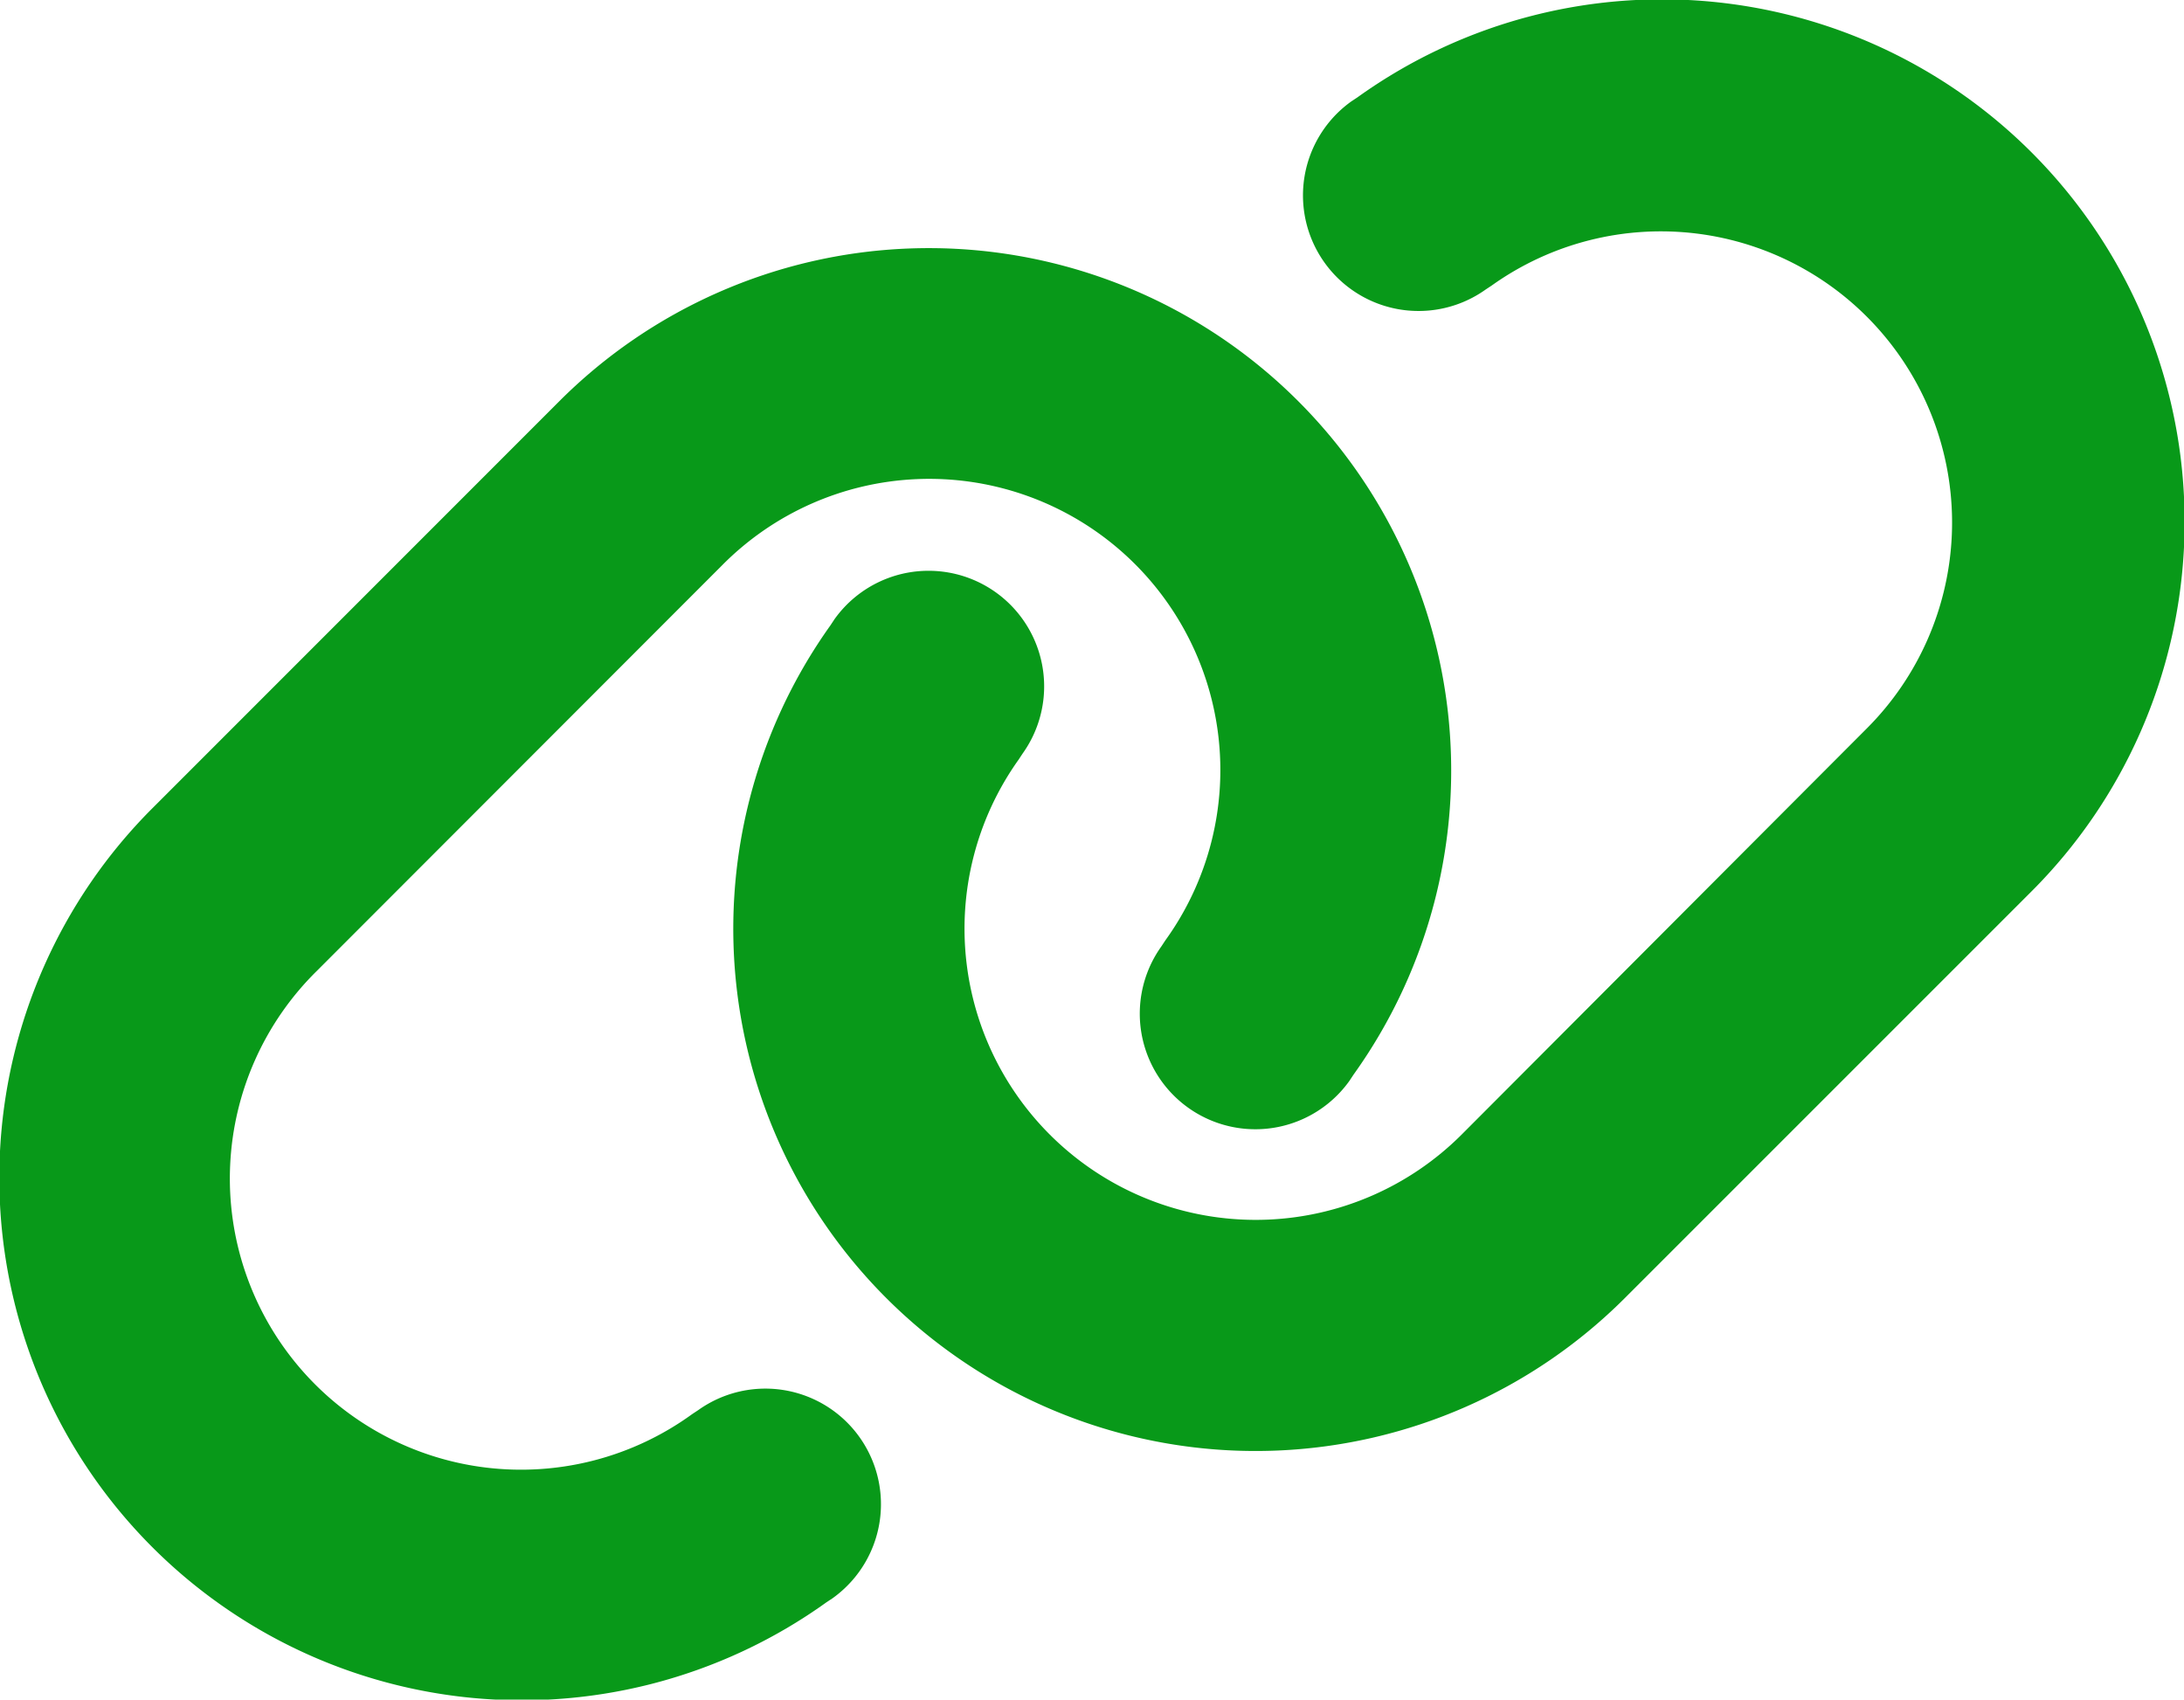
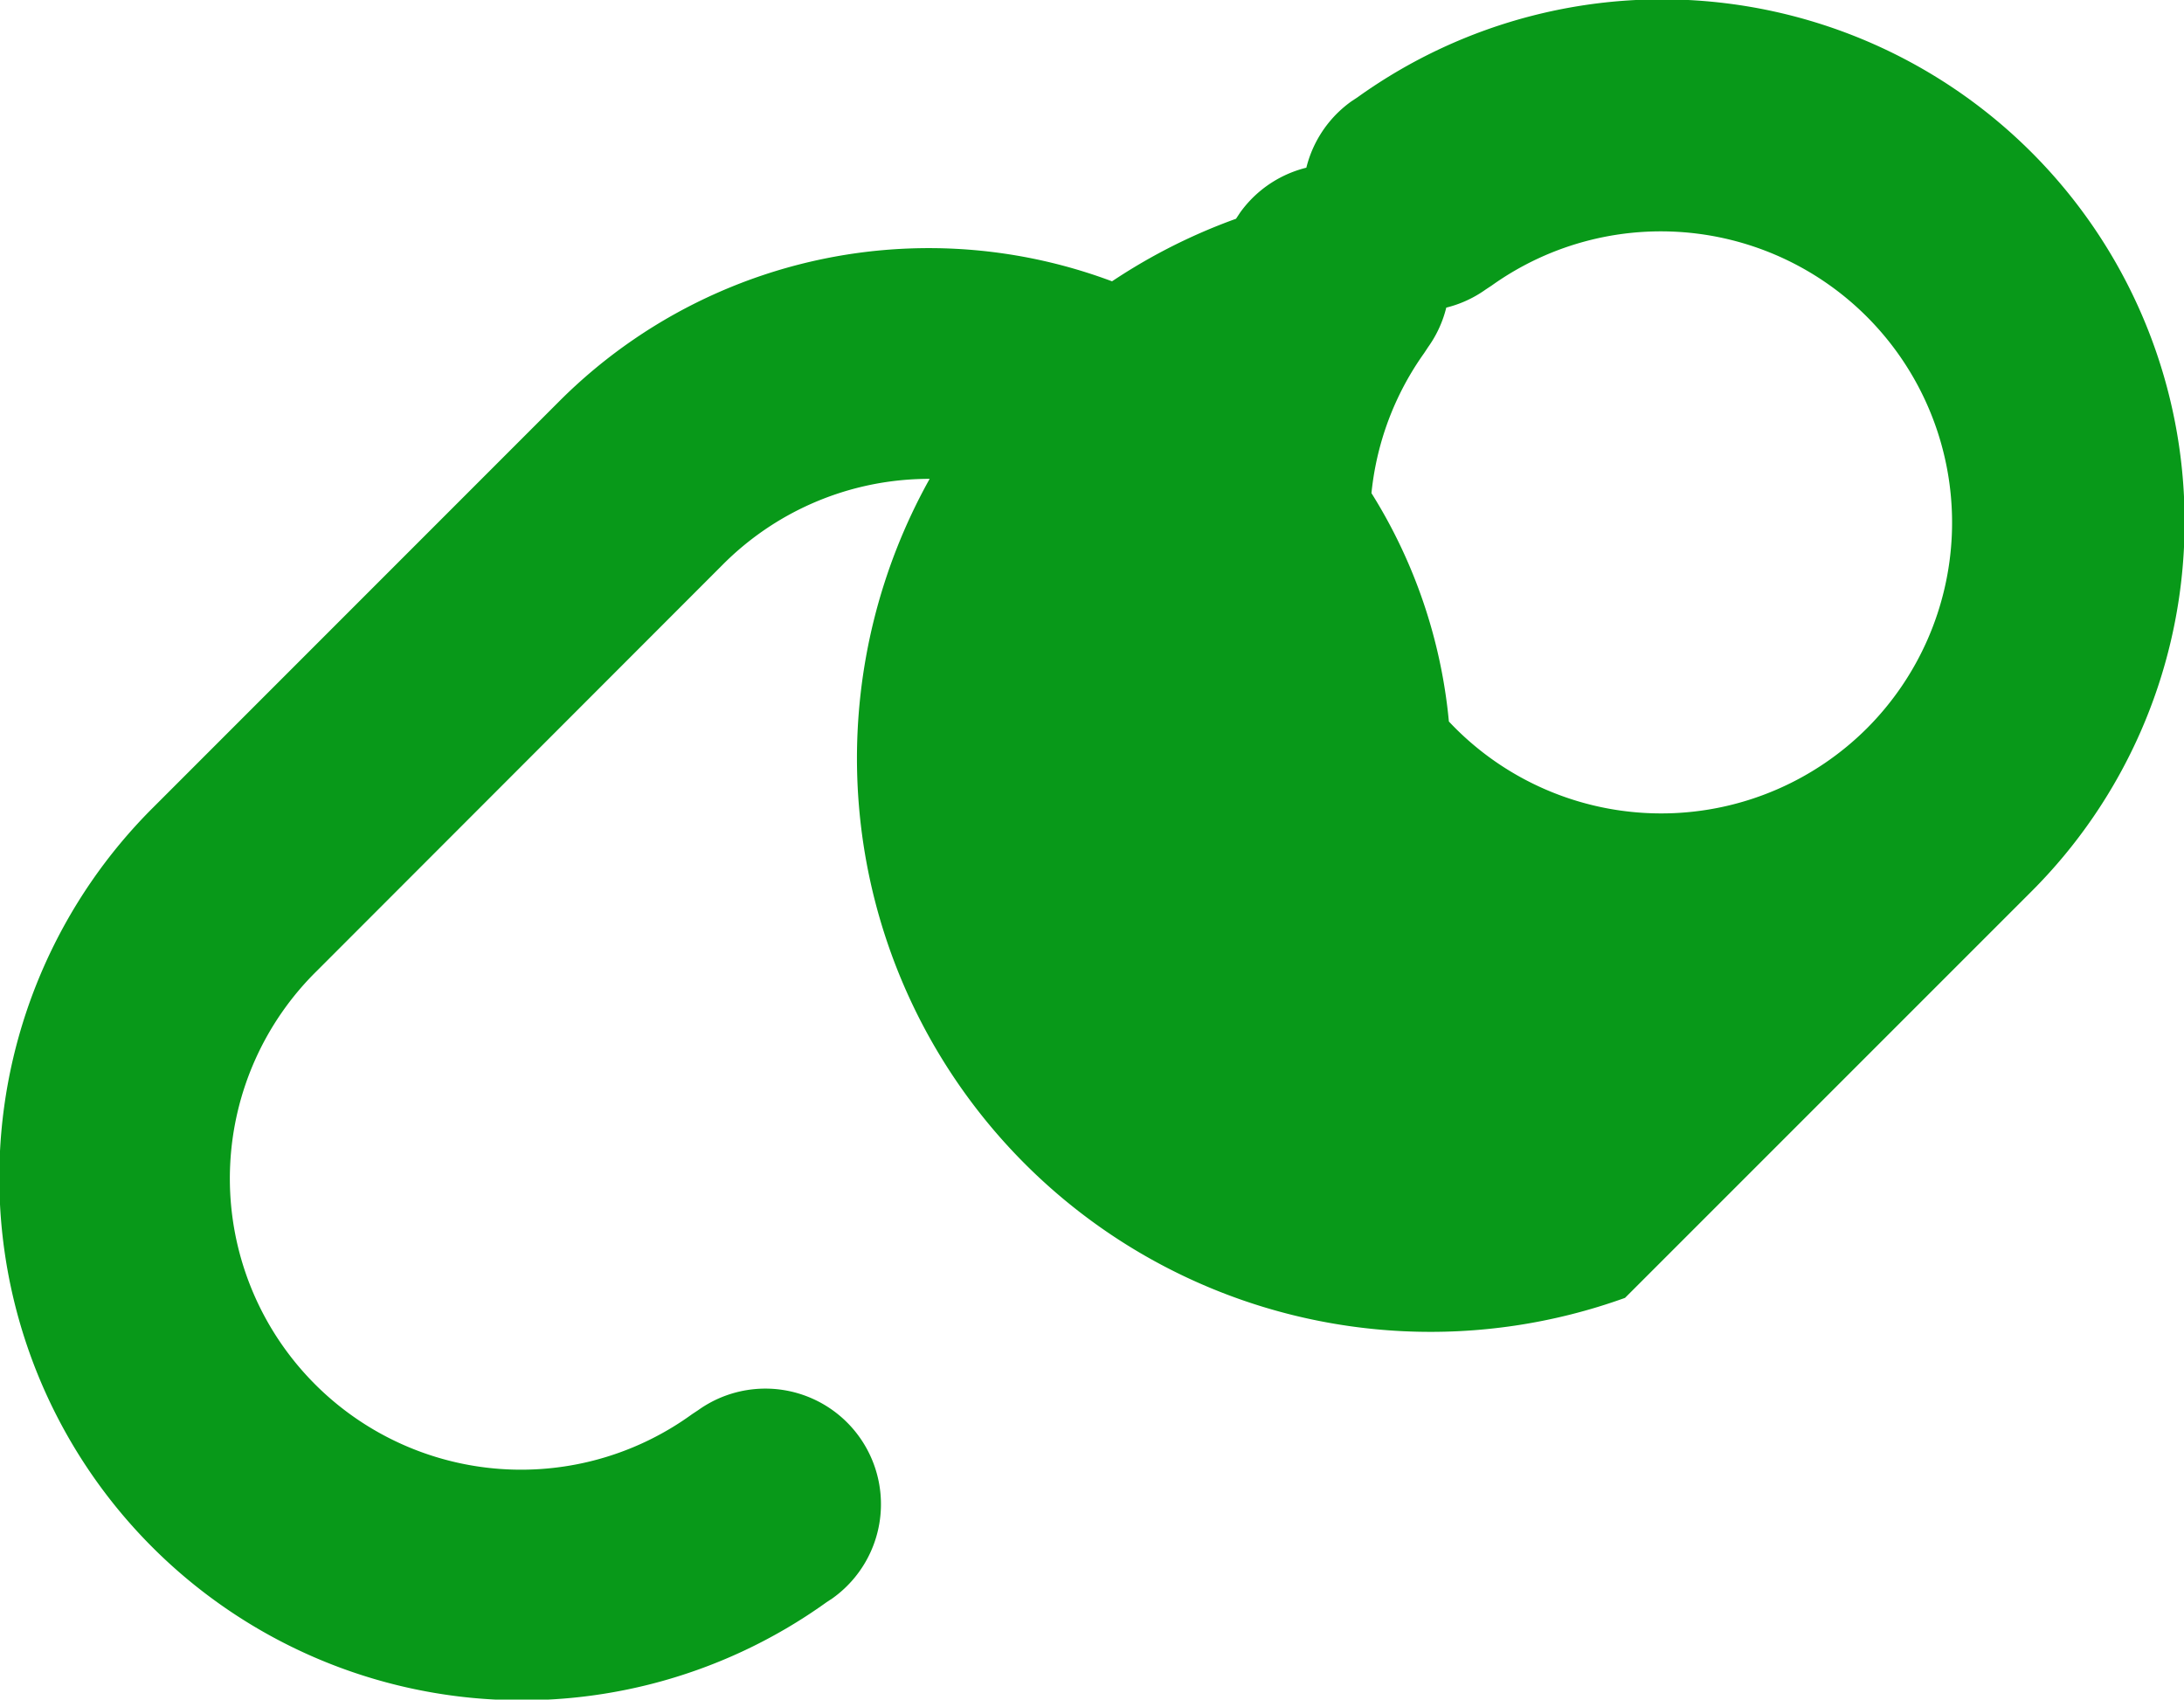
<svg xmlns="http://www.w3.org/2000/svg" width="36" height="28.016" viewBox="0 0 36 28.016">
-   <path id="chain" d="M51.3,35.55a8.613,8.613,0,0,0-11.1-13.1l-.1.066a1.9,1.9,0,0,0,2.216,3.1l.1-.066a4.8,4.8,0,0,1,6.183,7.3l-6.684,6.7a4.8,4.8,0,0,1-7.3-6.183l.066-.1a1.9,1.9,0,0,0-3.1-2.216l-.066.1A8.609,8.609,0,0,0,44.611,42.239ZM20.349,34.156a8.613,8.613,0,0,0,11.1,13.1l.1-.066a1.9,1.9,0,0,0-2.216-3.1l-.1.066a4.8,4.8,0,0,1-6.183-7.309l6.684-6.69a4.8,4.8,0,0,1,7.3,6.189l-.066.1a1.9,1.9,0,1,0,3.1,2.216l.066-.1a8.611,8.611,0,0,0-13.093-11.1Z" transform="translate(-17.825 -20.845)" fill="#089919" />
+   <path id="chain" d="M51.3,35.55a8.613,8.613,0,0,0-11.1-13.1l-.1.066a1.9,1.9,0,0,0,2.216,3.1l.1-.066a4.8,4.8,0,0,1,6.183,7.3a4.8,4.8,0,0,1-7.3-6.183l.066-.1a1.9,1.9,0,0,0-3.1-2.216l-.066.1A8.609,8.609,0,0,0,44.611,42.239ZM20.349,34.156a8.613,8.613,0,0,0,11.1,13.1l.1-.066a1.9,1.9,0,0,0-2.216-3.1l-.1.066a4.8,4.8,0,0,1-6.183-7.309l6.684-6.69a4.8,4.8,0,0,1,7.3,6.189l-.066.1a1.9,1.9,0,1,0,3.1,2.216l.066-.1a8.611,8.611,0,0,0-13.093-11.1Z" transform="translate(-17.825 -20.845)" fill="#089919" />
</svg>